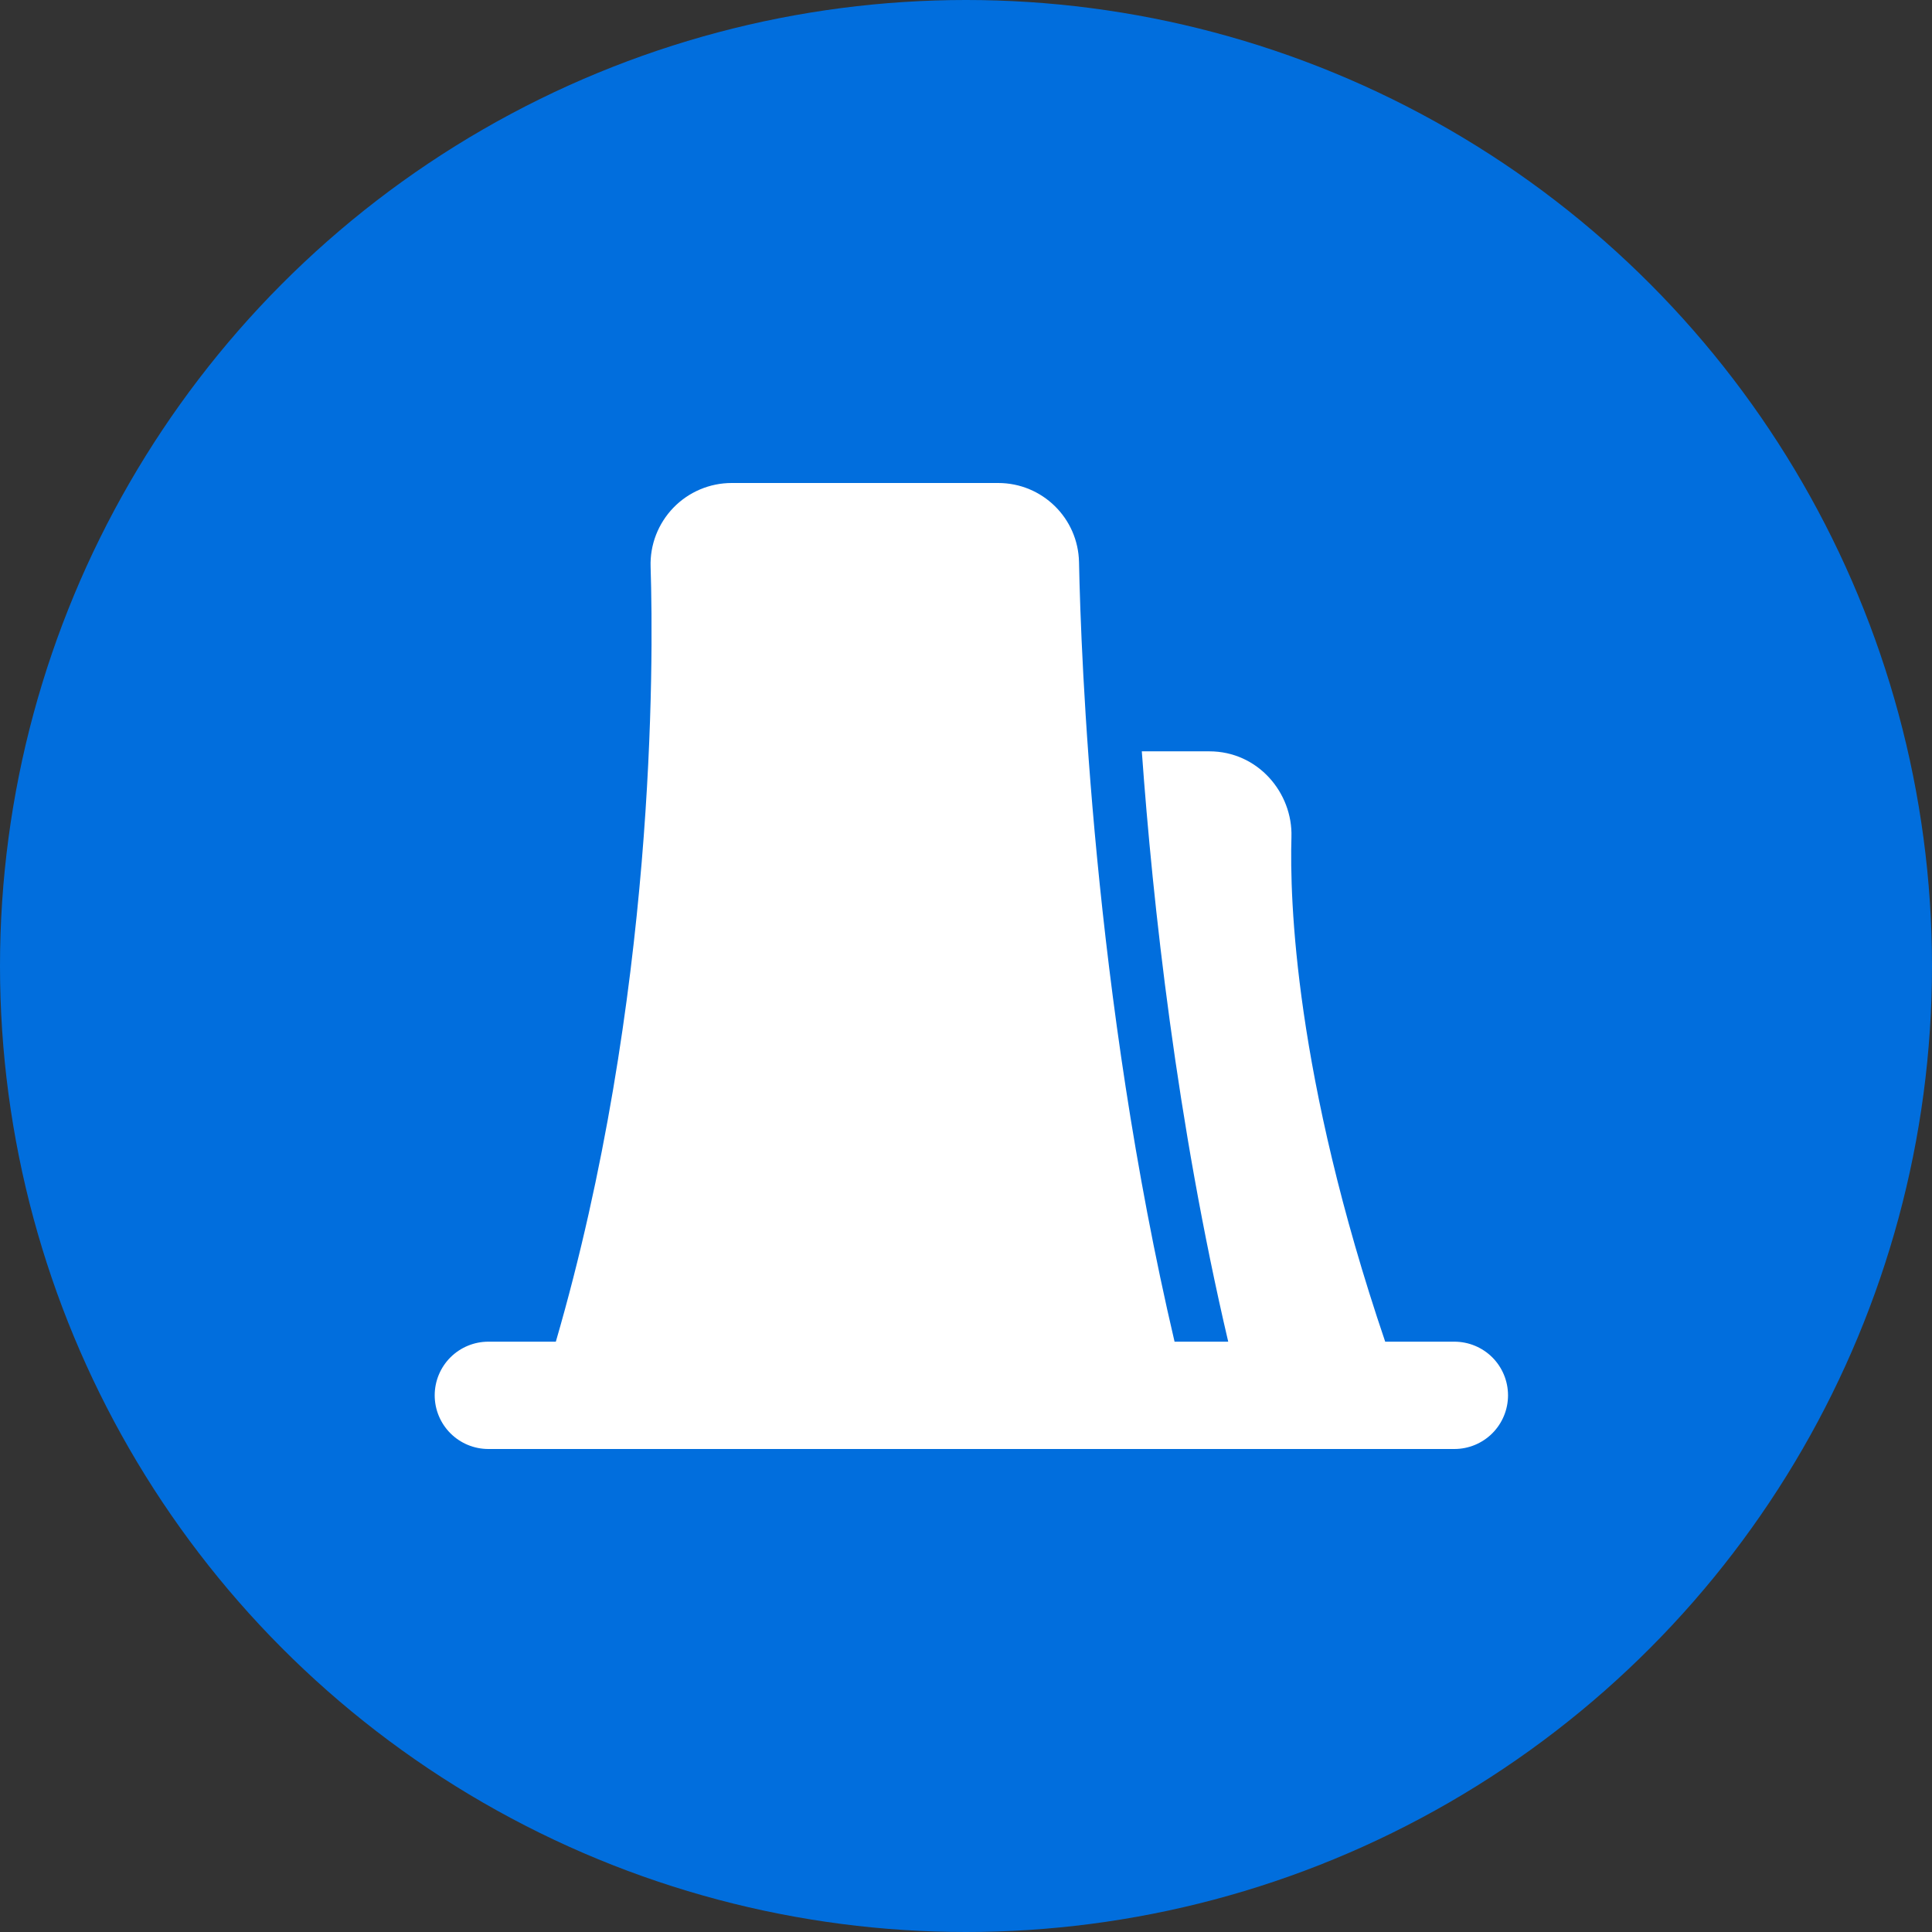
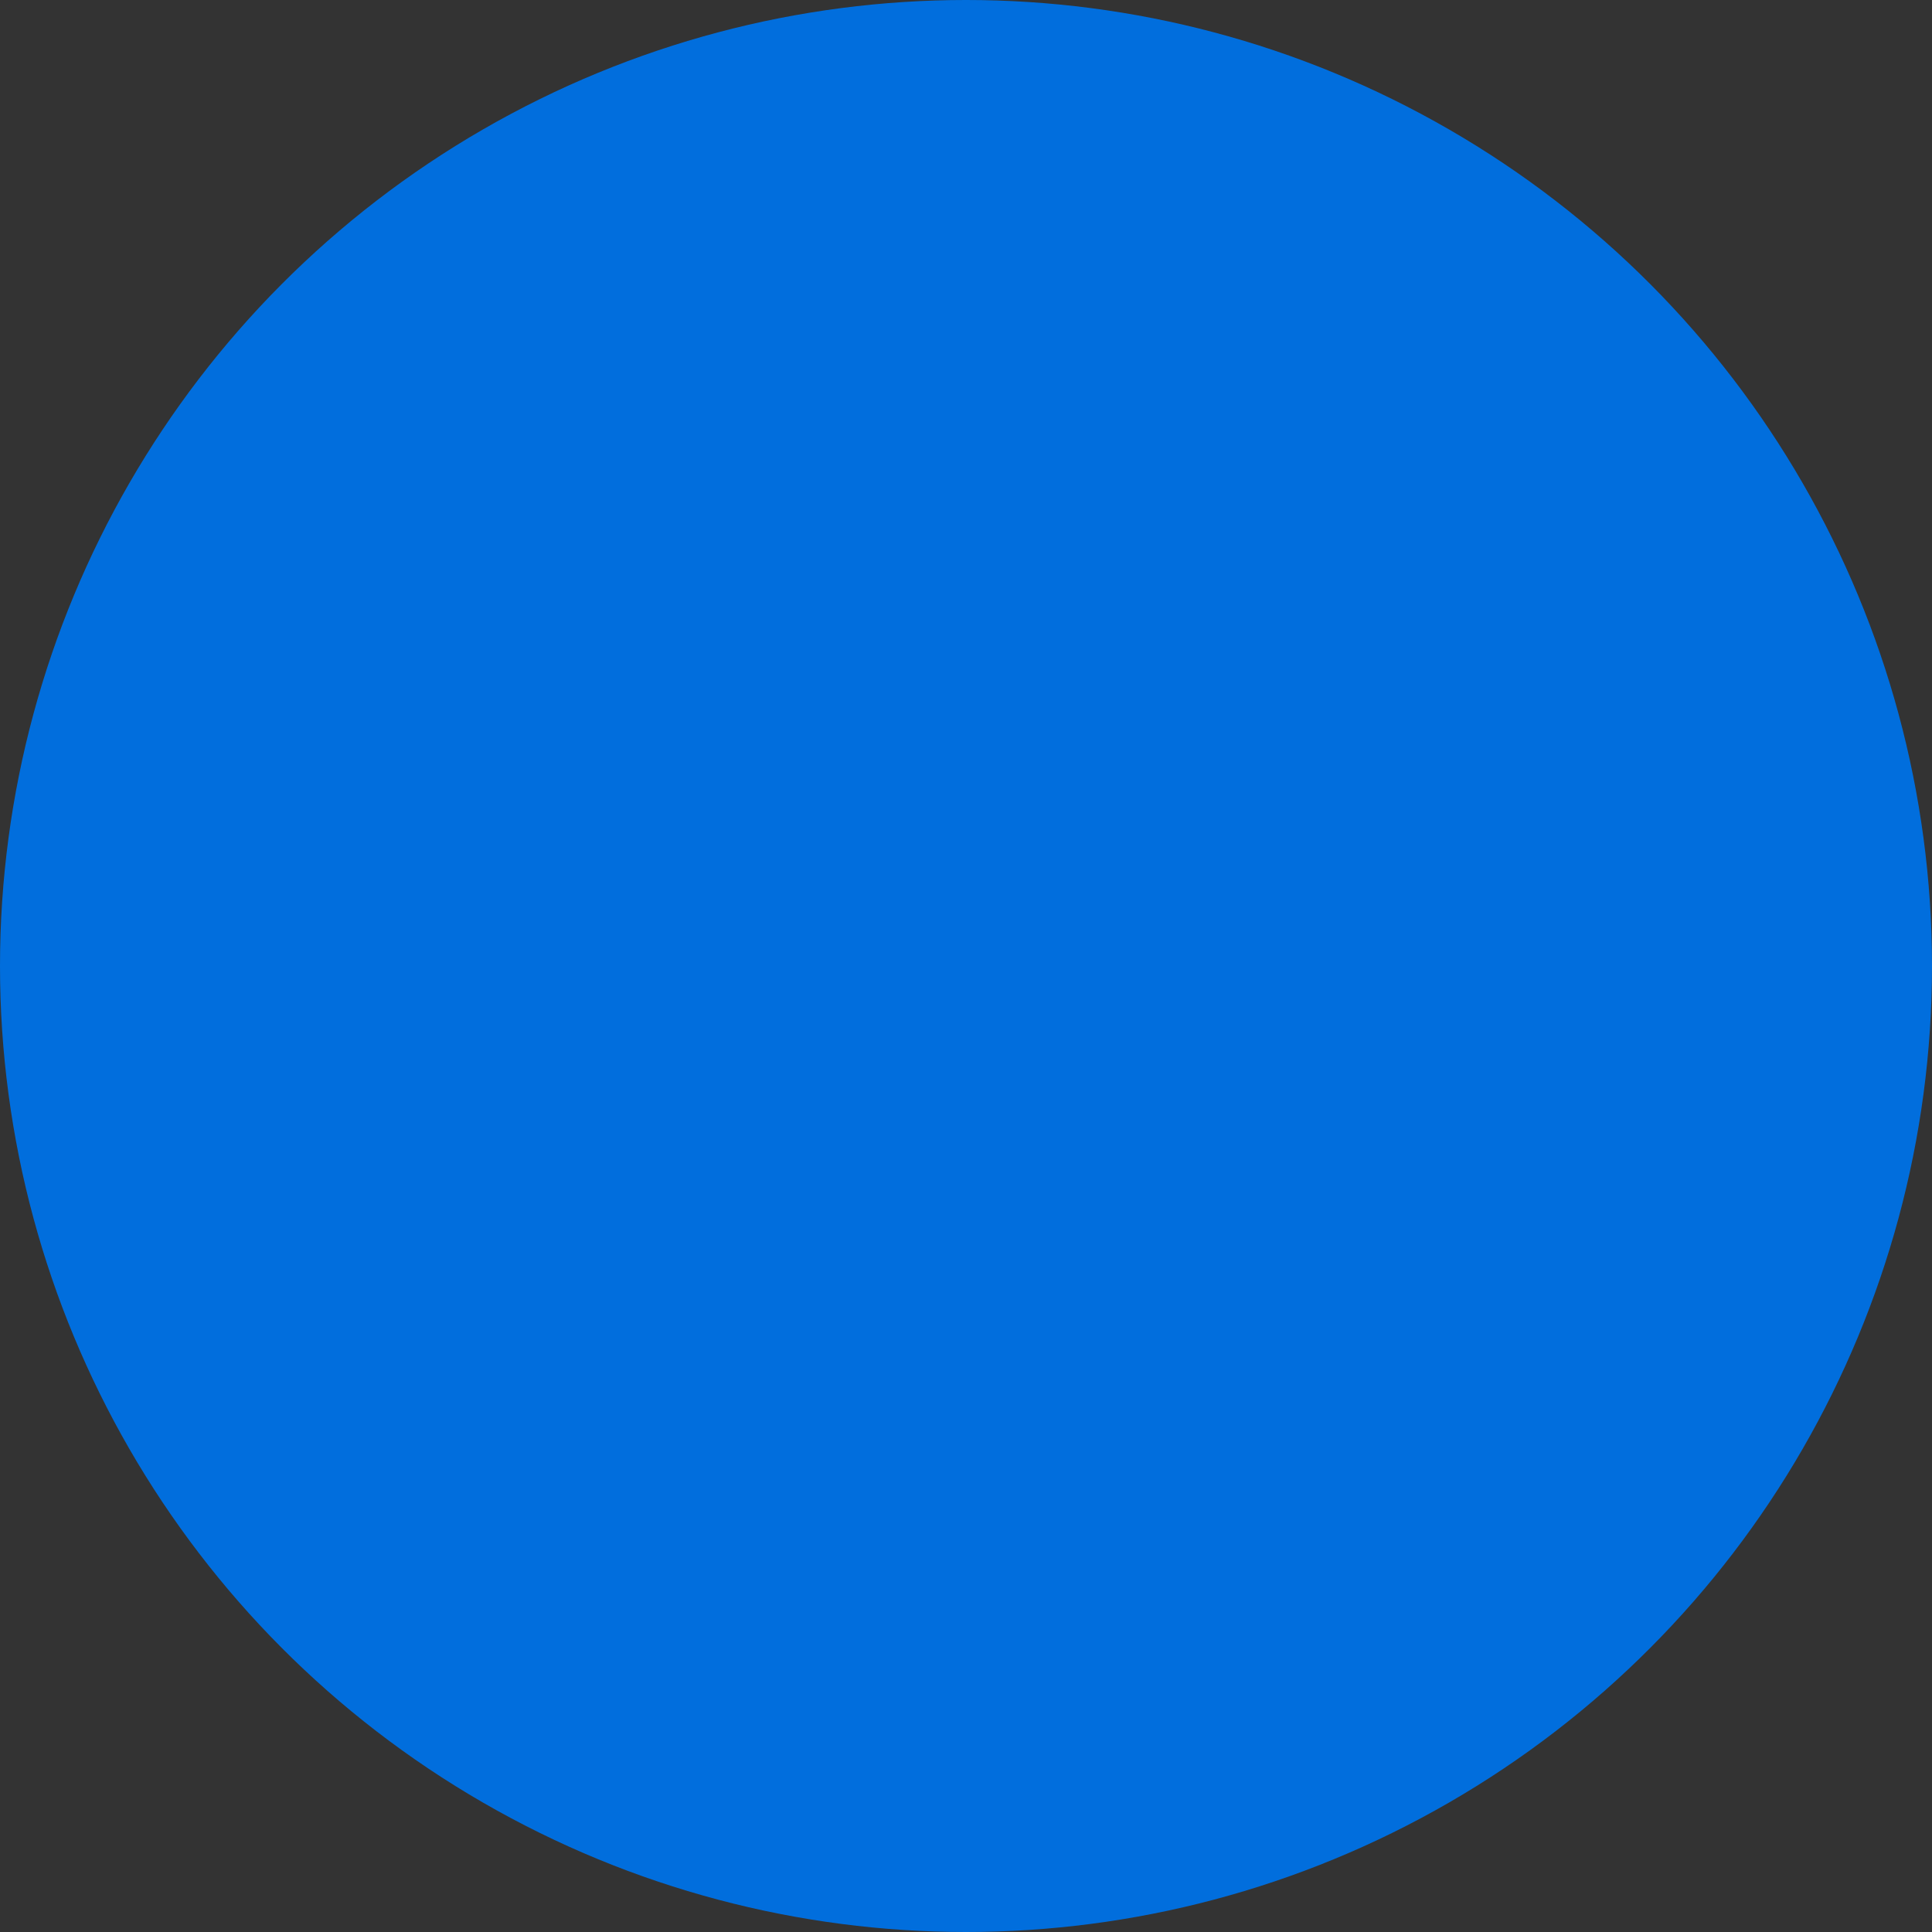
<svg xmlns="http://www.w3.org/2000/svg" width="80" height="80" viewBox="0 0 80 80" fill="none">
  <rect x="0" y="0" width="80" height="80" fill="#333333" stroke="none" />
  <circle cx="40" cy="40" r="40" fill="#016EDD" />
-   <path d="M26.94 23.469C26.925 23.019 27.001 22.571 27.163 22.151C27.326 21.731 27.57 21.348 27.883 21.024C28.196 20.7 28.571 20.443 28.985 20.267C29.4 20.091 29.845 20 30.296 20H41.333C43.156 20 44.644 21.453 44.68 23.28C44.758 27.209 45.276 41.213 48.636 55.556H50.858C48.722 46.436 47.736 37.453 47.28 31.111H50.076C52.089 31.111 53.531 32.829 53.476 34.656C53.4 37.236 53.609 44.509 57.358 55.556H60.222C60.812 55.556 61.377 55.79 61.794 56.206C62.21 56.623 62.444 57.188 62.444 57.778C62.444 58.367 62.21 58.932 61.794 59.349C61.377 59.766 60.812 60 60.222 60H20.222C19.633 60 19.068 59.766 18.651 59.349C18.234 58.932 18 58.367 18 57.778C18 57.188 18.234 56.623 18.651 56.206C19.068 55.79 19.633 55.556 20.222 55.556H23.016C27.138 41.369 27.067 27.478 26.94 23.469Z" fill="white" />
</svg>